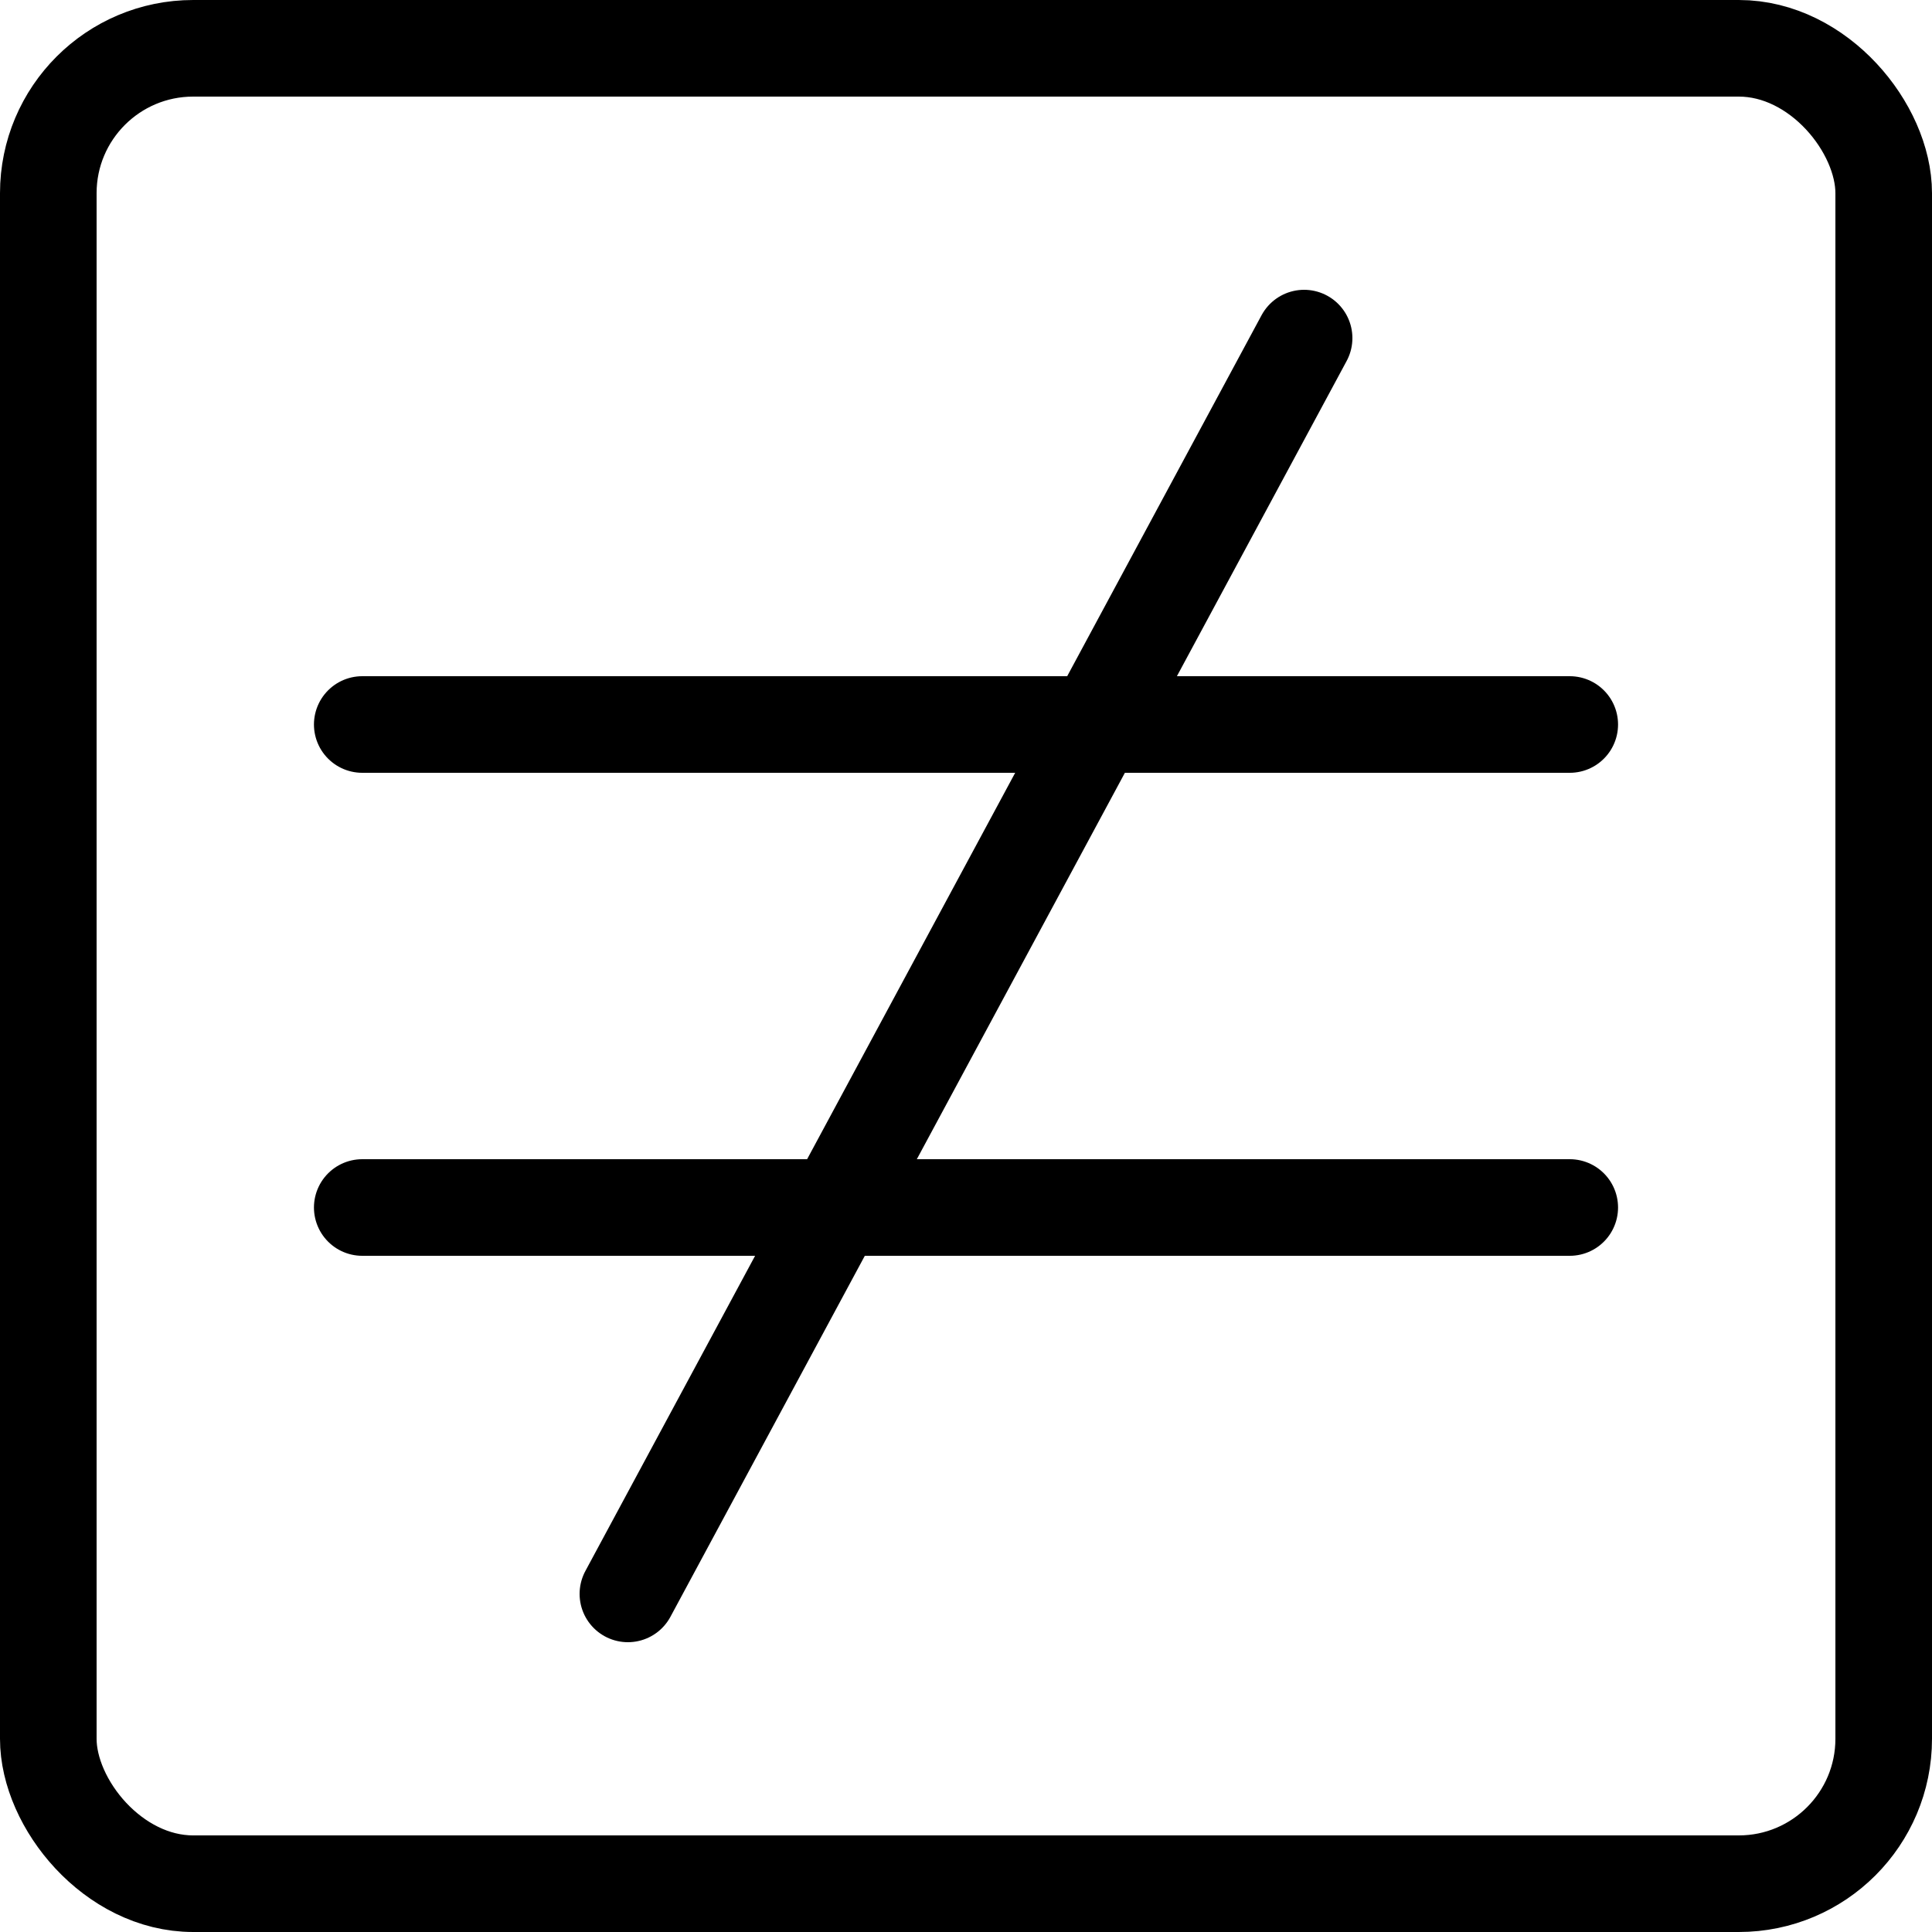
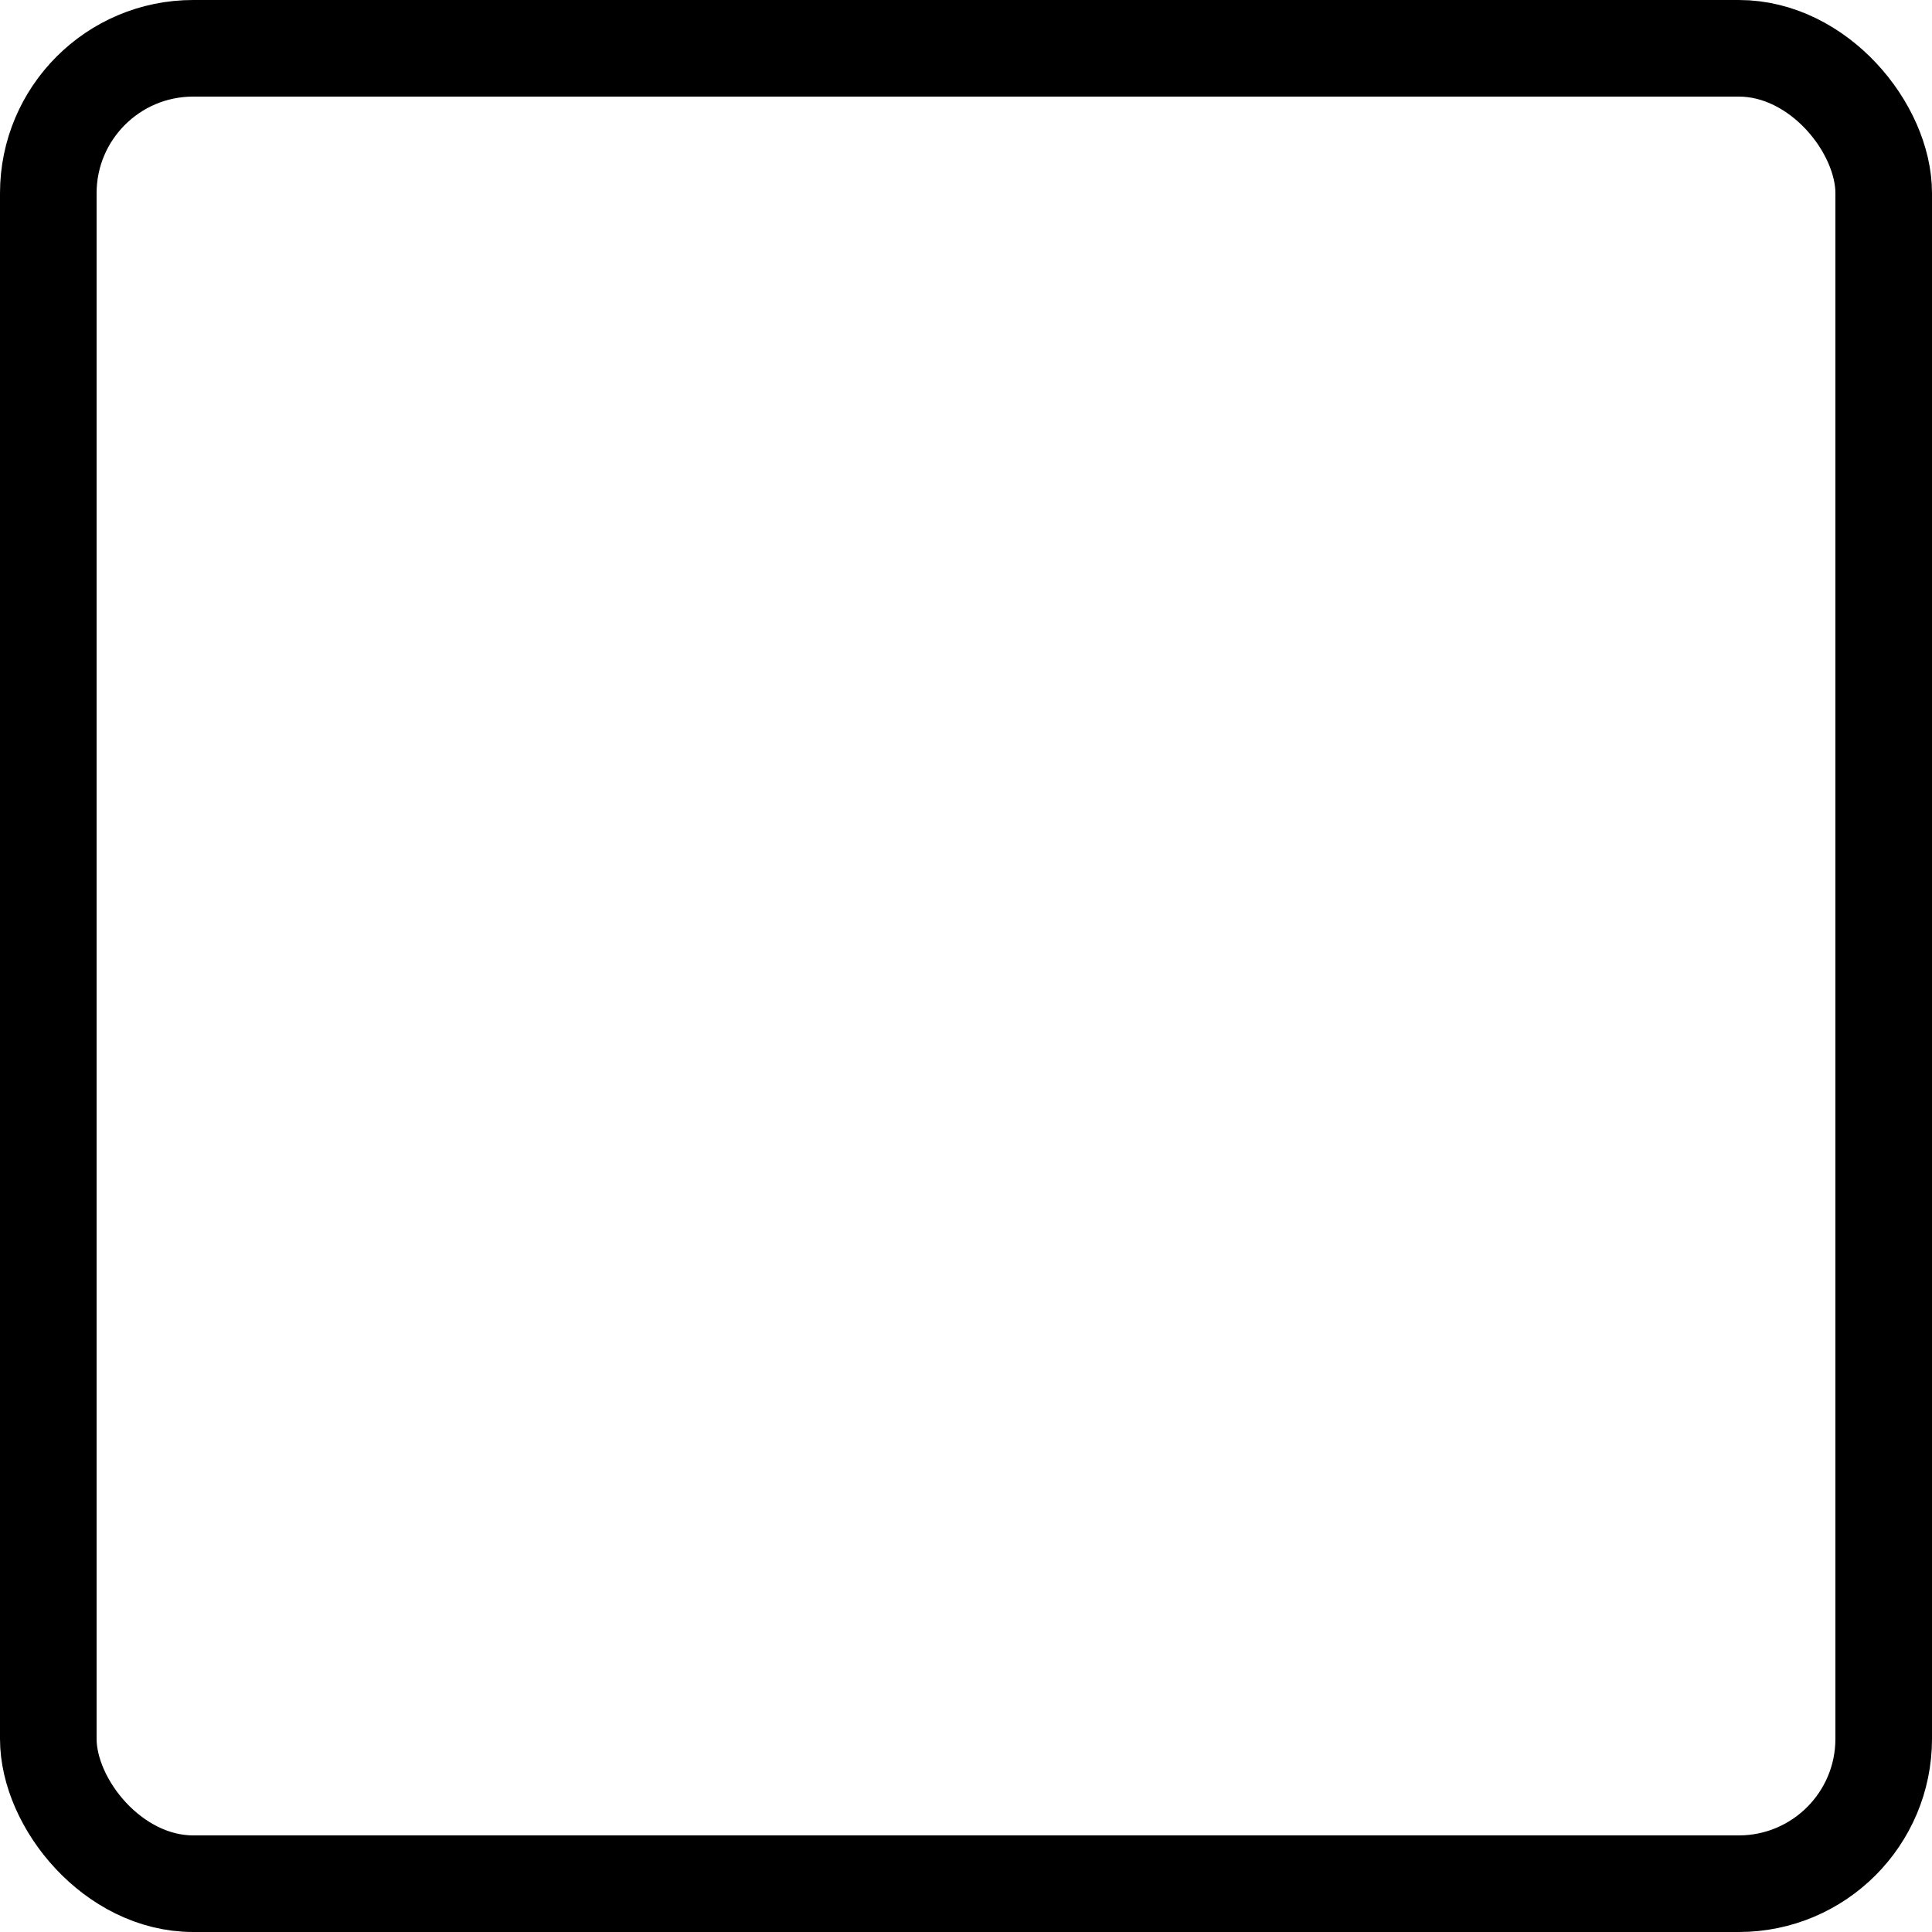
<svg xmlns="http://www.w3.org/2000/svg" width="40" height="40" viewBox="0 0 40 40" fill="none">
  <rect x="1" y="1" width="38" height="38" rx="3" stroke="black" stroke-width="2" />
  <g clip-path="url(#clip0_281_3387)">
-     <path d="M7.5 15H32.5" stroke="black" stroke-width="2" stroke-linecap="round" stroke-linejoin="round" />
    <path d="M7.5 25H32.5" stroke="black" stroke-width="2" stroke-linecap="round" stroke-linejoin="round" />
-     <path d="M13 33L27 7" stroke="black" stroke-width="2" stroke-linecap="round" stroke-linejoin="round" />
  </g>
  <defs>
    <clipPath id="clip0_281_3387">
-       <rect width="28" height="28" fill="white" transform="translate(6 6)" />
-     </clipPath>
+       </clipPath>
  </defs>
</svg>